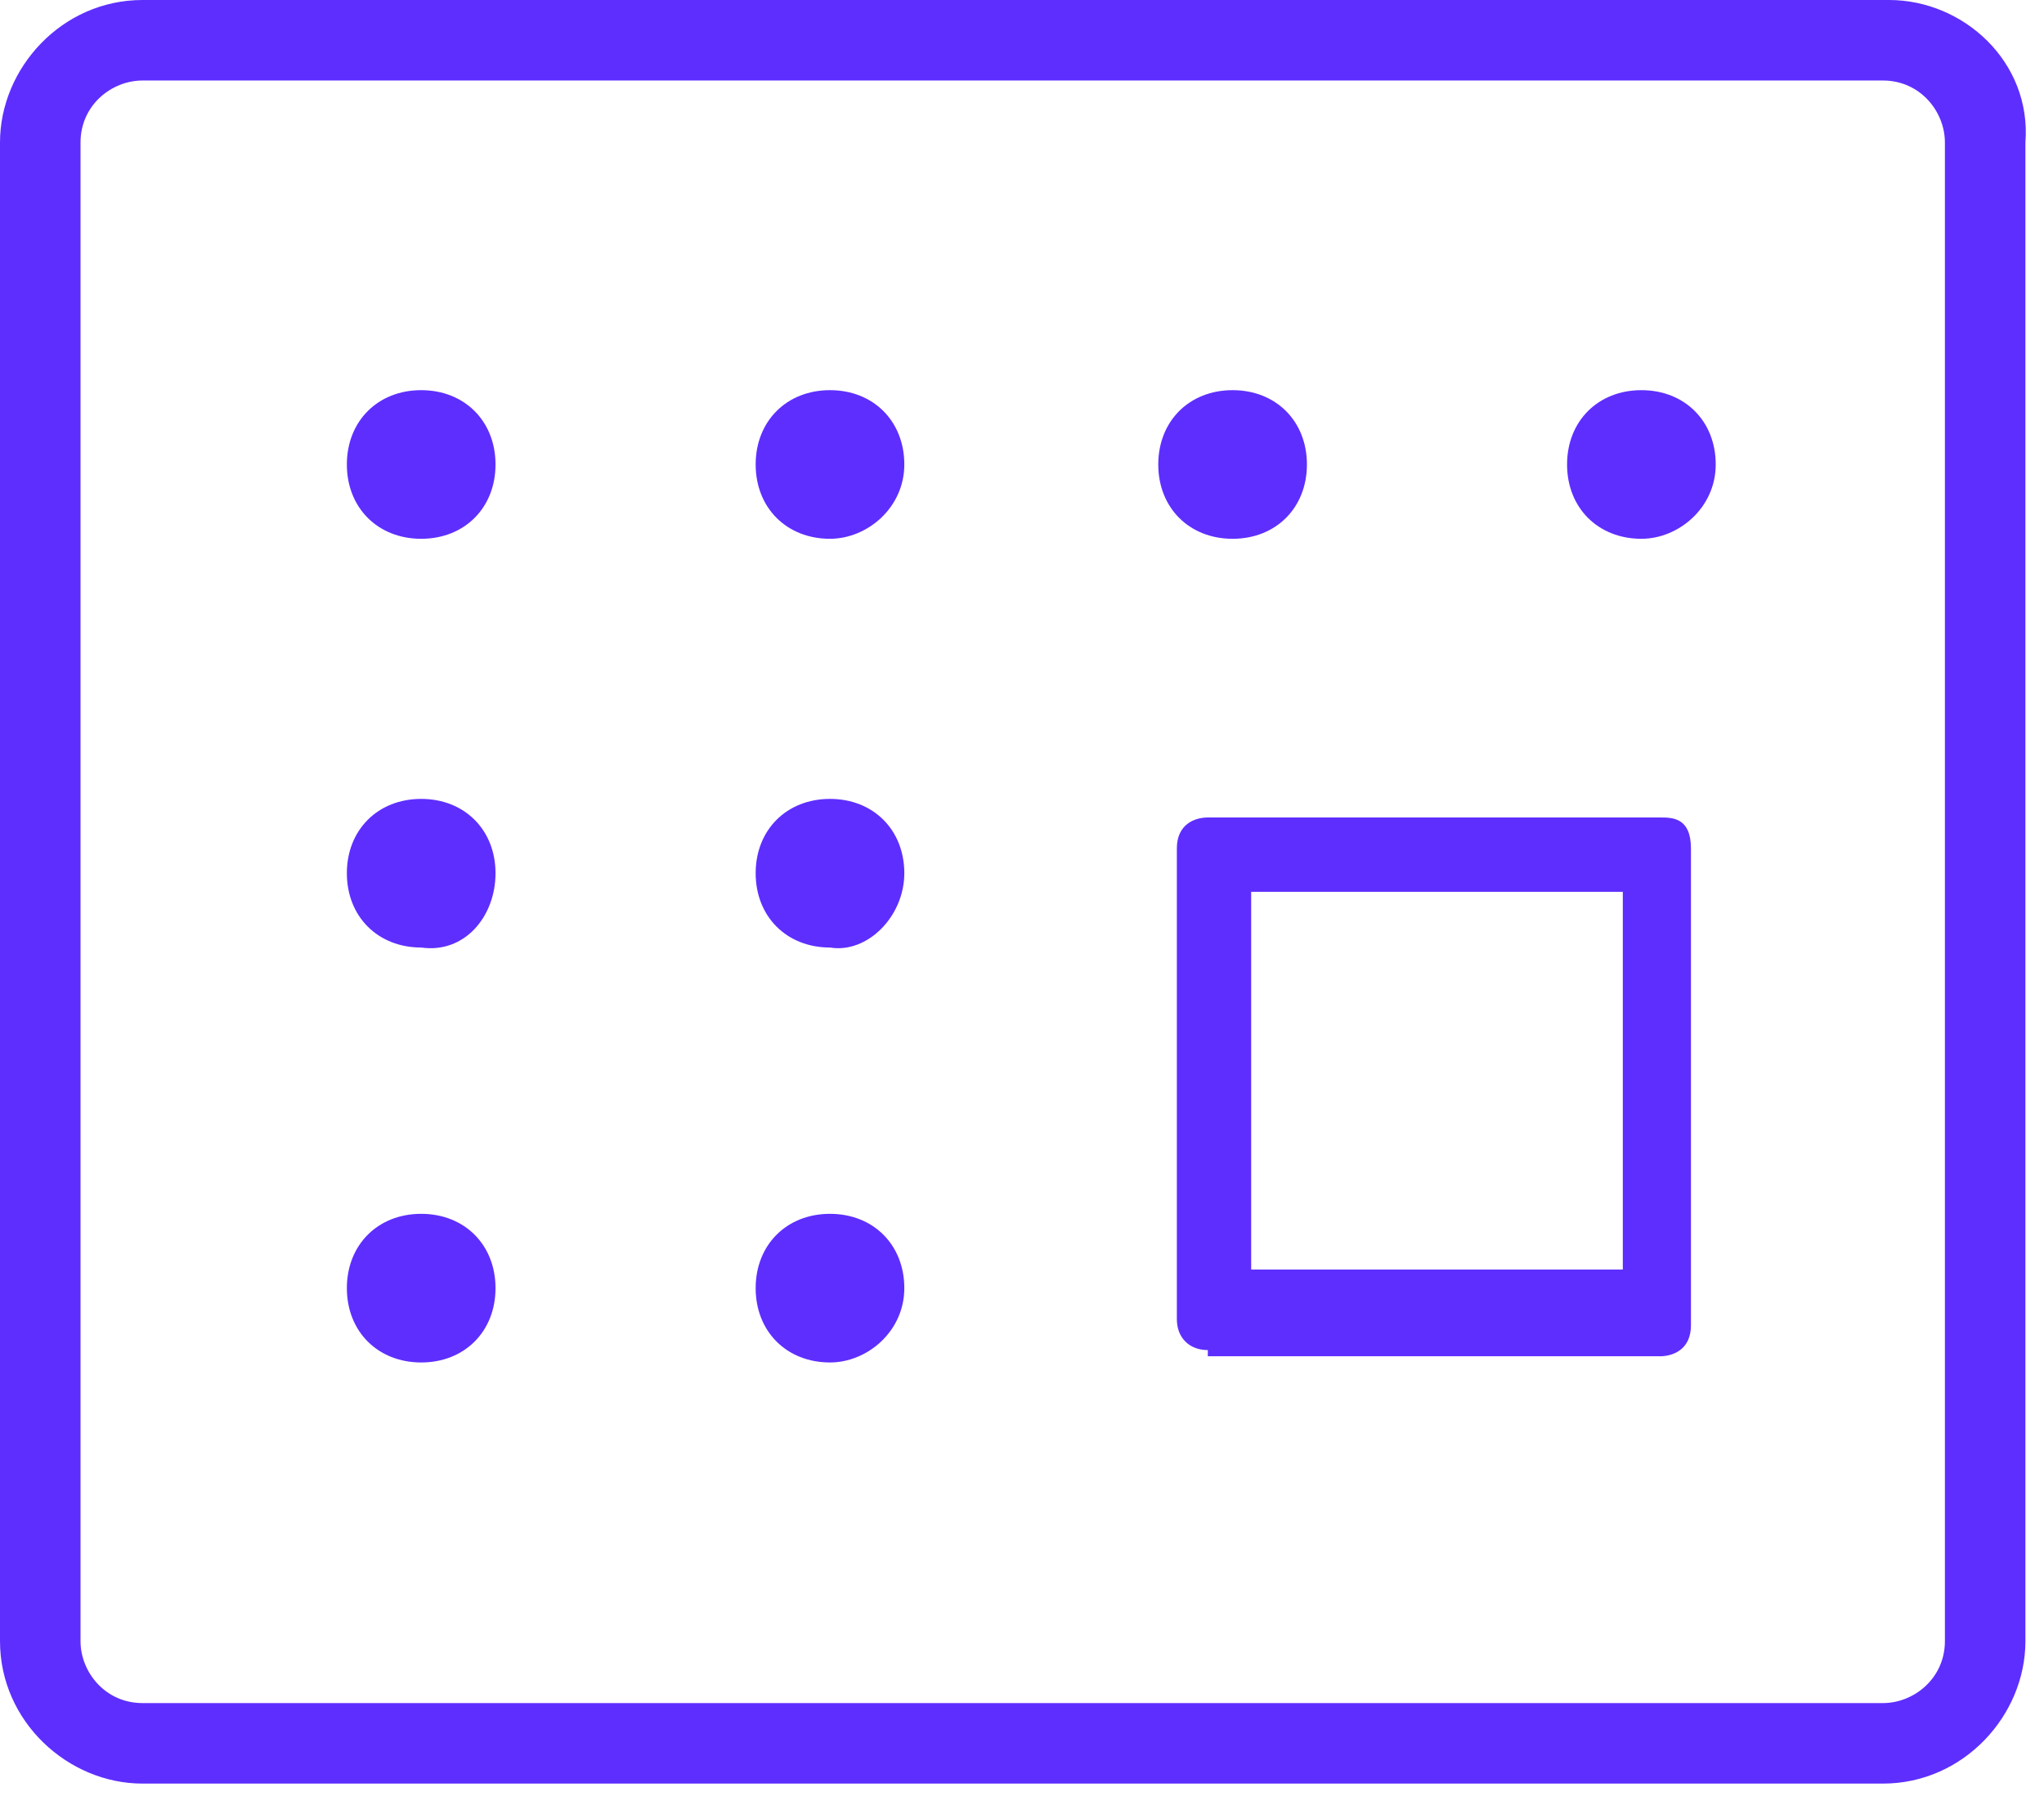
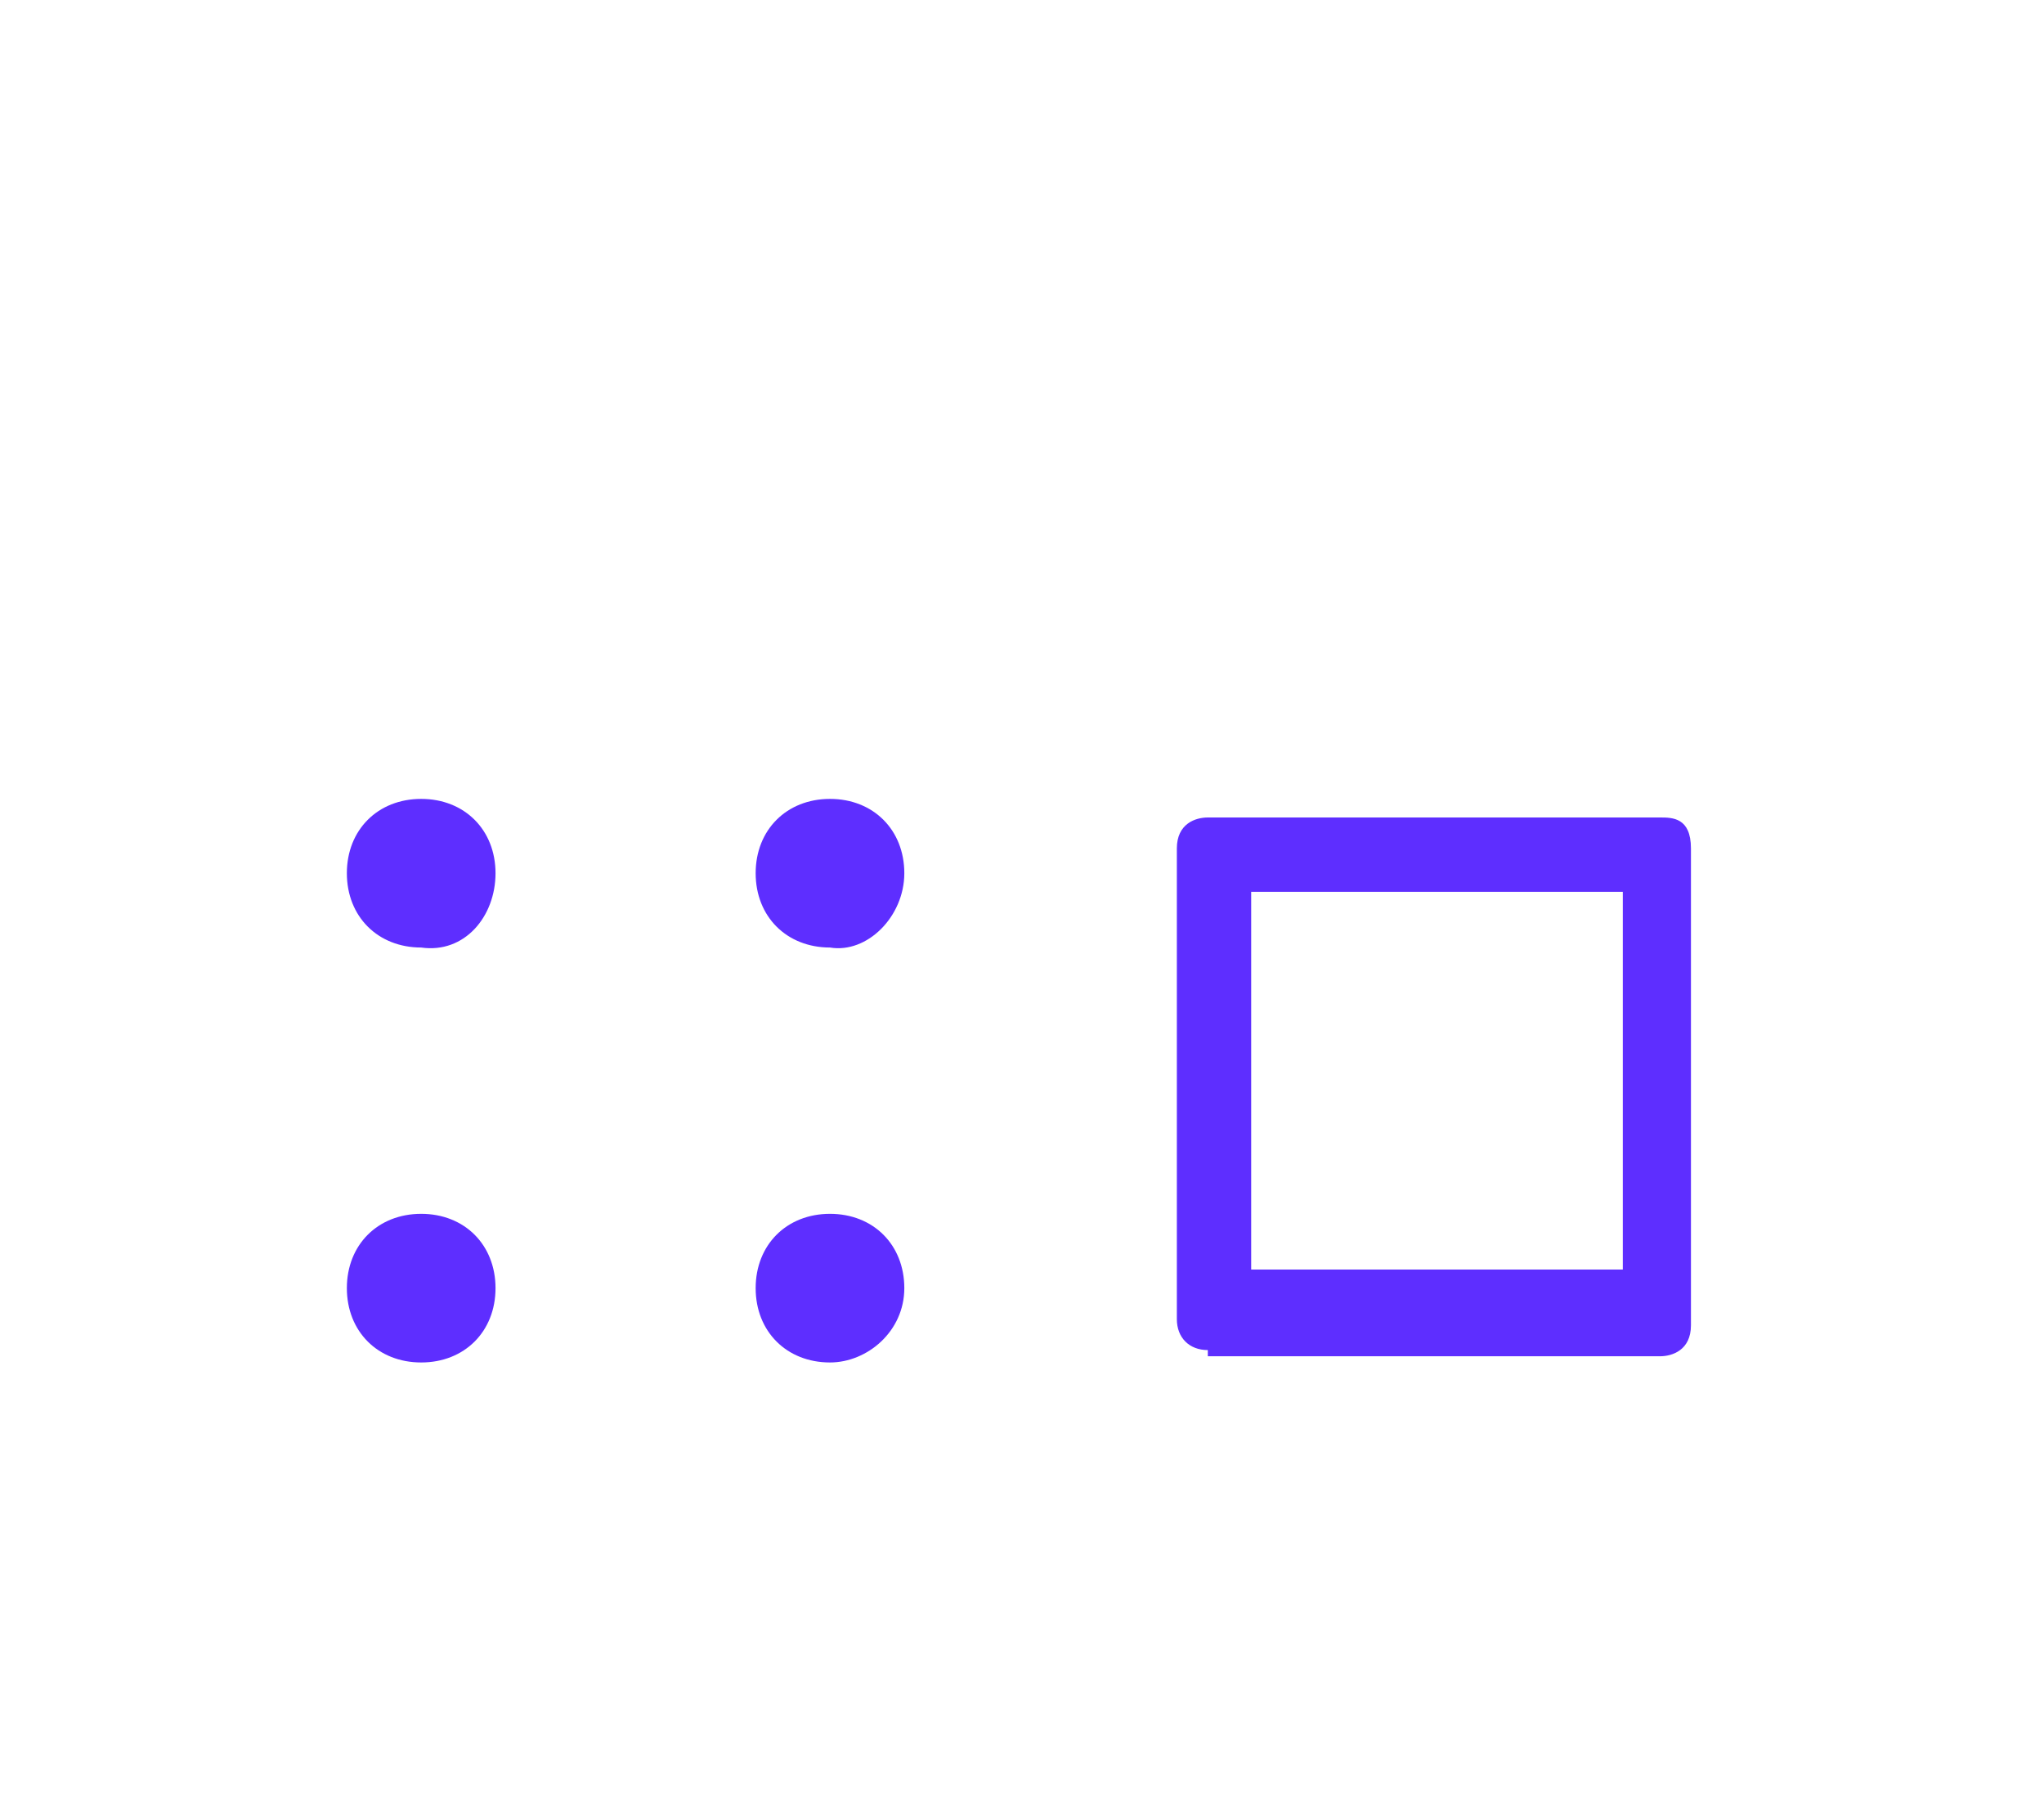
<svg xmlns="http://www.w3.org/2000/svg" width="33" height="29" viewBox="0 0 33 29" fill="none">
-   <path d="M30.5 0H2.3C1 0 0 1.1 0 2.3V26.5C0 27.8 1.1 28.8 2.3 28.8H30.4C31.7 28.8 32.7 27.7 32.7 26.5V2.3C32.8 1 31.7 0 30.5 0ZM31.4 26.5C31.4 27.1 30.9 27.5 30.4 27.5H2.3C1.7 27.5 1.3 27 1.3 26.5V2.3C1.3 1.7 1.8 1.3 2.3 1.3H30.4C31 1.3 31.4 1.8 31.4 2.3V26.5Z" fill="#5E2EFF" />
  <path d="M19.5 21.8C19.2 21.8 19 21.6 19 21.3V13.7C19 13.3 19.3 13.2 19.5 13.2H26.8C27 13.2 27.3 13.2 27.3 13.7V21.4C27.3 21.8 27 21.9 26.8 21.9H19.5V21.8ZM20.2 20.5H26.2V14.4H20.2V20.5Z" fill="#5E2EFF" />
-   <path d="M8 7.5C8 6.8 7.5 6.3 6.8 6.3C6.1 6.3 5.6 6.8 5.6 7.5C5.6 8.2 6.1 8.7 6.8 8.7C7.5 8.7 8 8.2 8 7.5Z" fill="#5E2EFF" />
-   <path d="M21.1 7.5C21.1 6.8 20.6 6.3 19.9 6.3C19.2 6.3 18.7 6.8 18.7 7.5C18.7 8.2 19.2 8.7 19.9 8.7C20.6 8.7 21.1 8.2 21.1 7.5Z" fill="#5E2EFF" />
-   <path d="M27.7 7.5C27.7 6.8 27.2 6.3 26.5 6.3C25.8 6.3 25.3 6.8 25.3 7.5C25.3 8.2 25.8 8.7 26.5 8.7C27.1 8.7 27.7 8.2 27.7 7.5Z" fill="#5E2EFF" />
-   <path d="M14.6 7.5C14.6 6.8 14.1 6.3 13.4 6.3C12.7 6.3 12.2 6.8 12.2 7.5C12.2 8.2 12.7 8.7 13.4 8.7C14 8.7 14.6 8.2 14.6 7.5Z" fill="#5E2EFF" />
  <path d="M8 14.1C8 13.4 7.5 12.9 6.8 12.9C6.1 12.9 5.6 13.4 5.6 14.1C5.6 14.8 6.1 15.3 6.8 15.3C7.5 15.4 8 14.8 8 14.1Z" fill="#5E2EFF" />
  <path d="M14.6 14.1C14.6 13.4 14.1 12.9 13.4 12.9C12.7 12.9 12.2 13.4 12.2 14.1C12.2 14.8 12.7 15.3 13.4 15.3C14 15.4 14.6 14.8 14.6 14.1Z" fill="#5E2EFF" />
  <path d="M8 20.8C8 20.1 7.5 19.6 6.8 19.6C6.1 19.6 5.6 20.1 5.6 20.8C5.6 21.5 6.1 22 6.8 22C7.5 22 8 21.5 8 20.8Z" fill="#5E2EFF" />
  <path d="M14.6 20.8C14.6 20.1 14.1 19.6 13.4 19.6C12.7 19.6 12.2 20.1 12.2 20.8C12.2 21.5 12.7 22 13.4 22C14 22 14.6 21.5 14.6 20.8Z" fill="#5E2EFF" />
</svg>